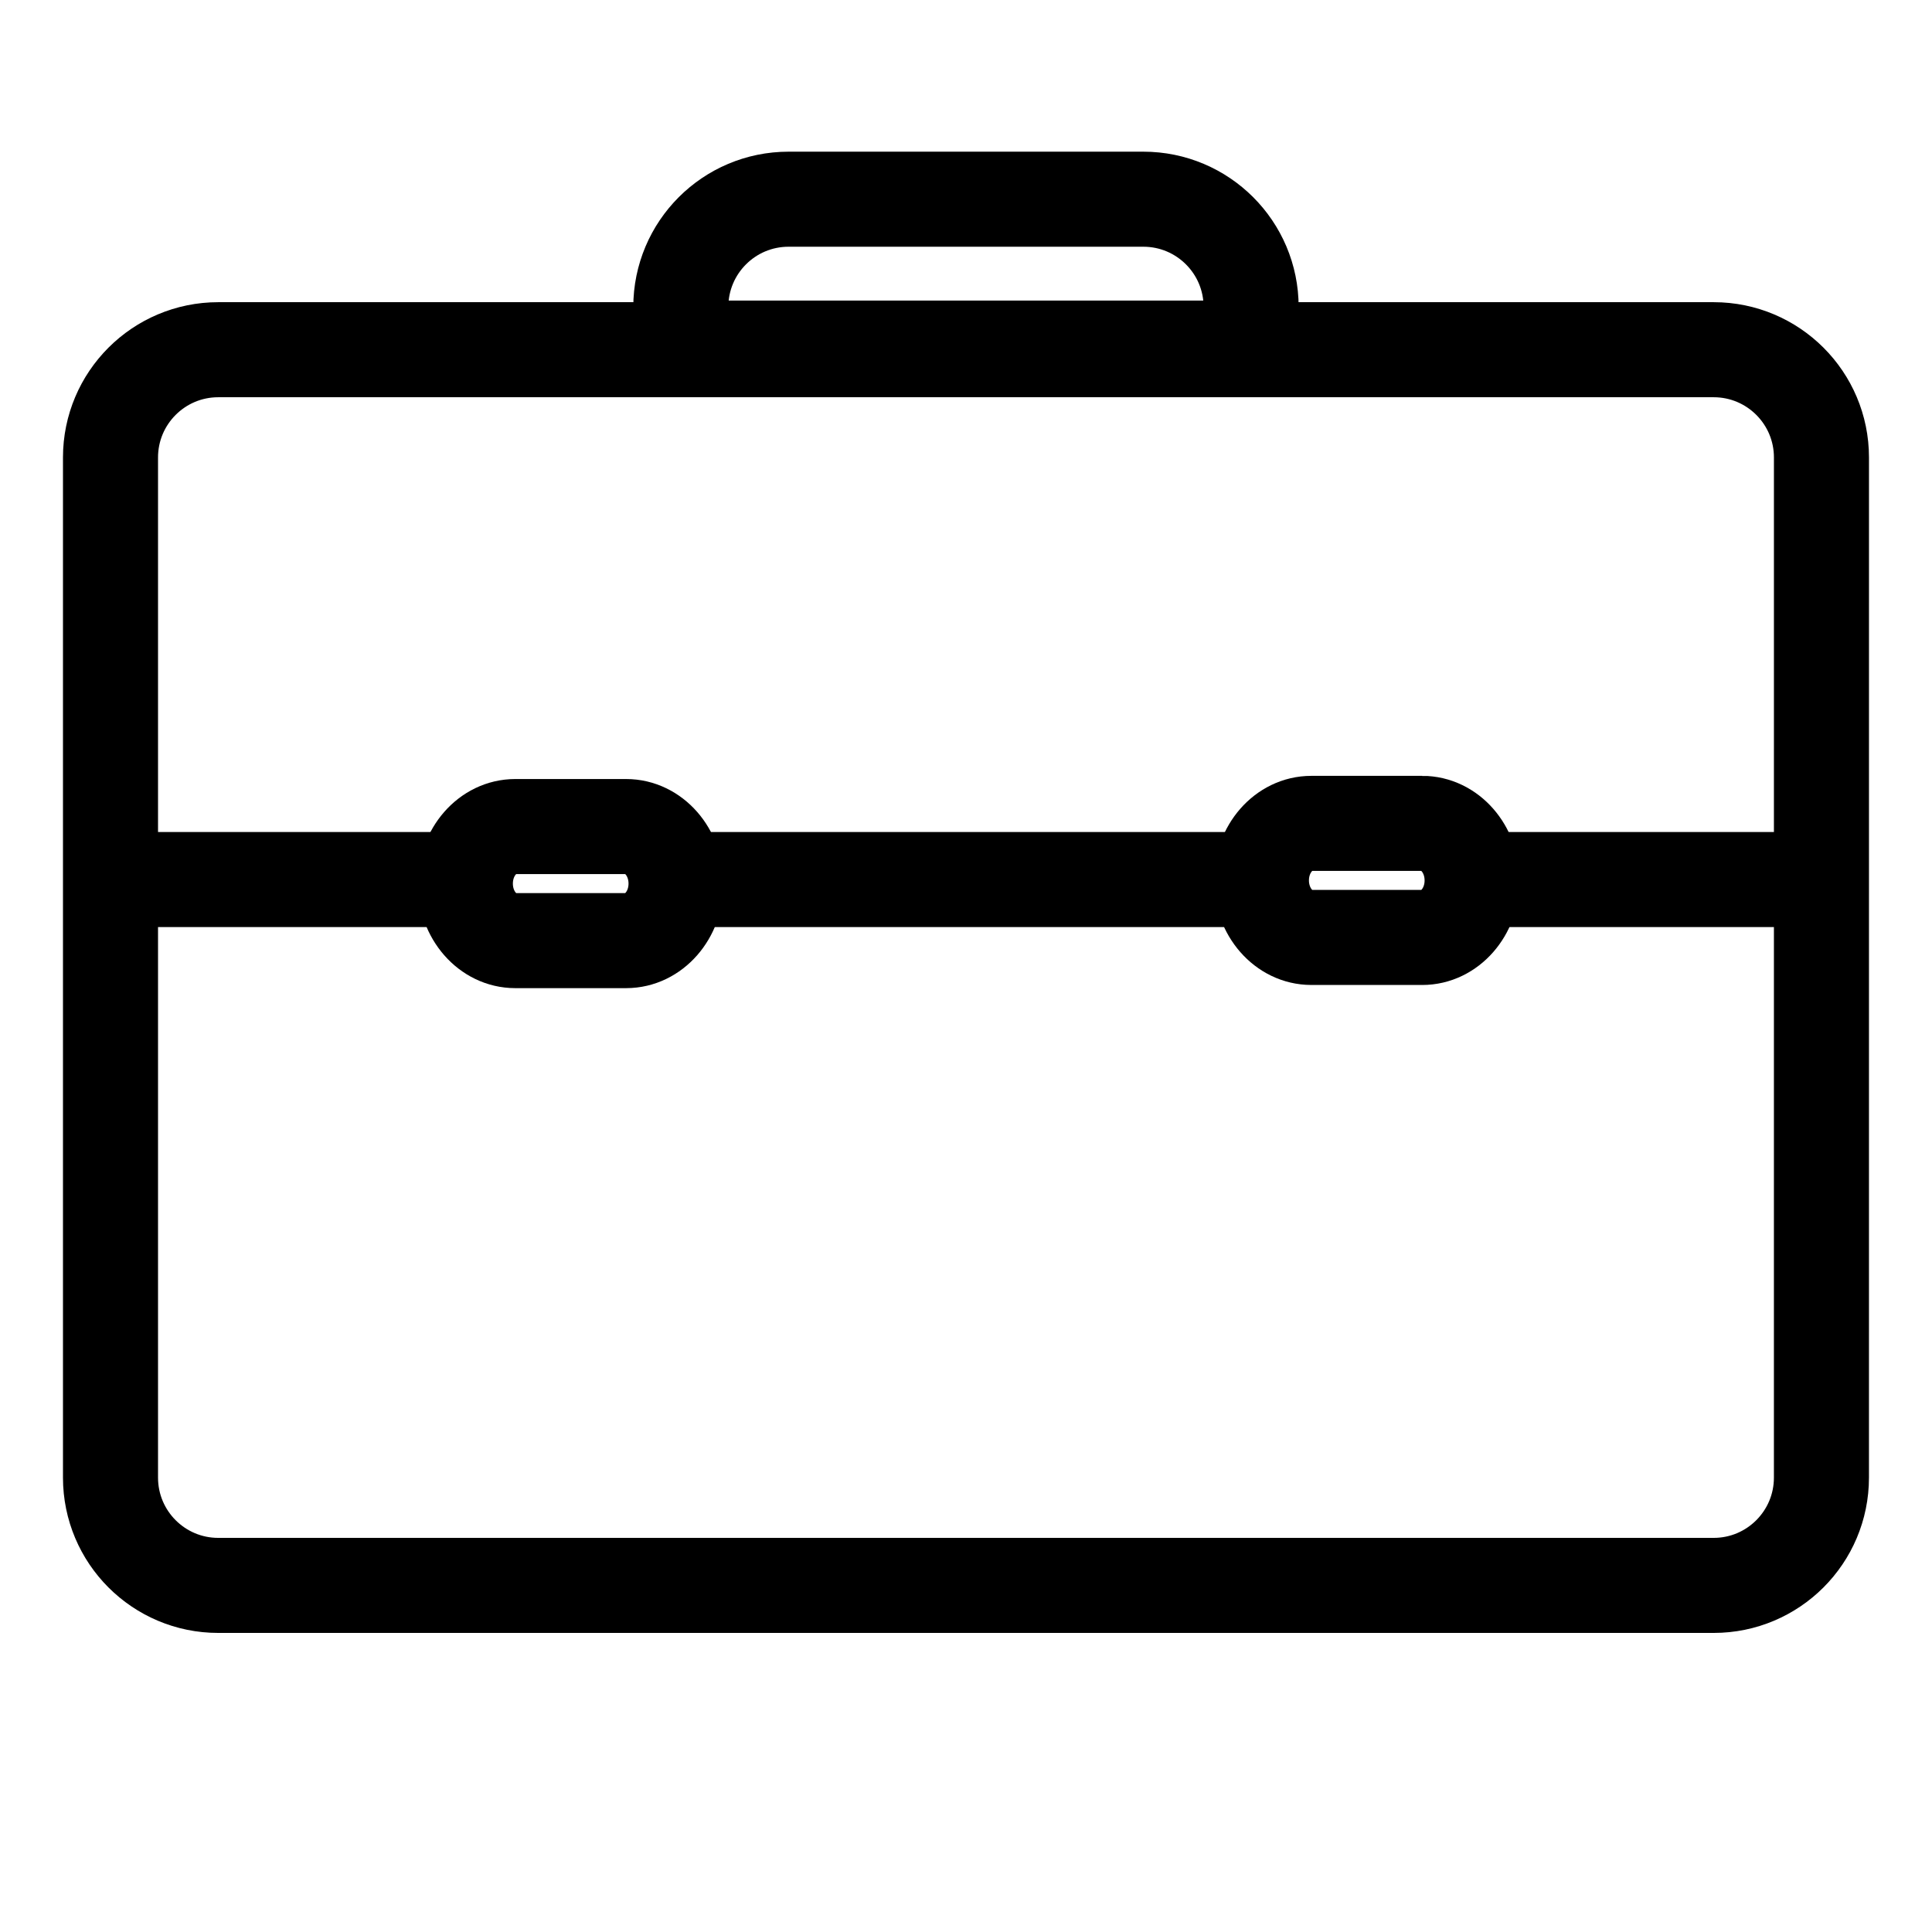
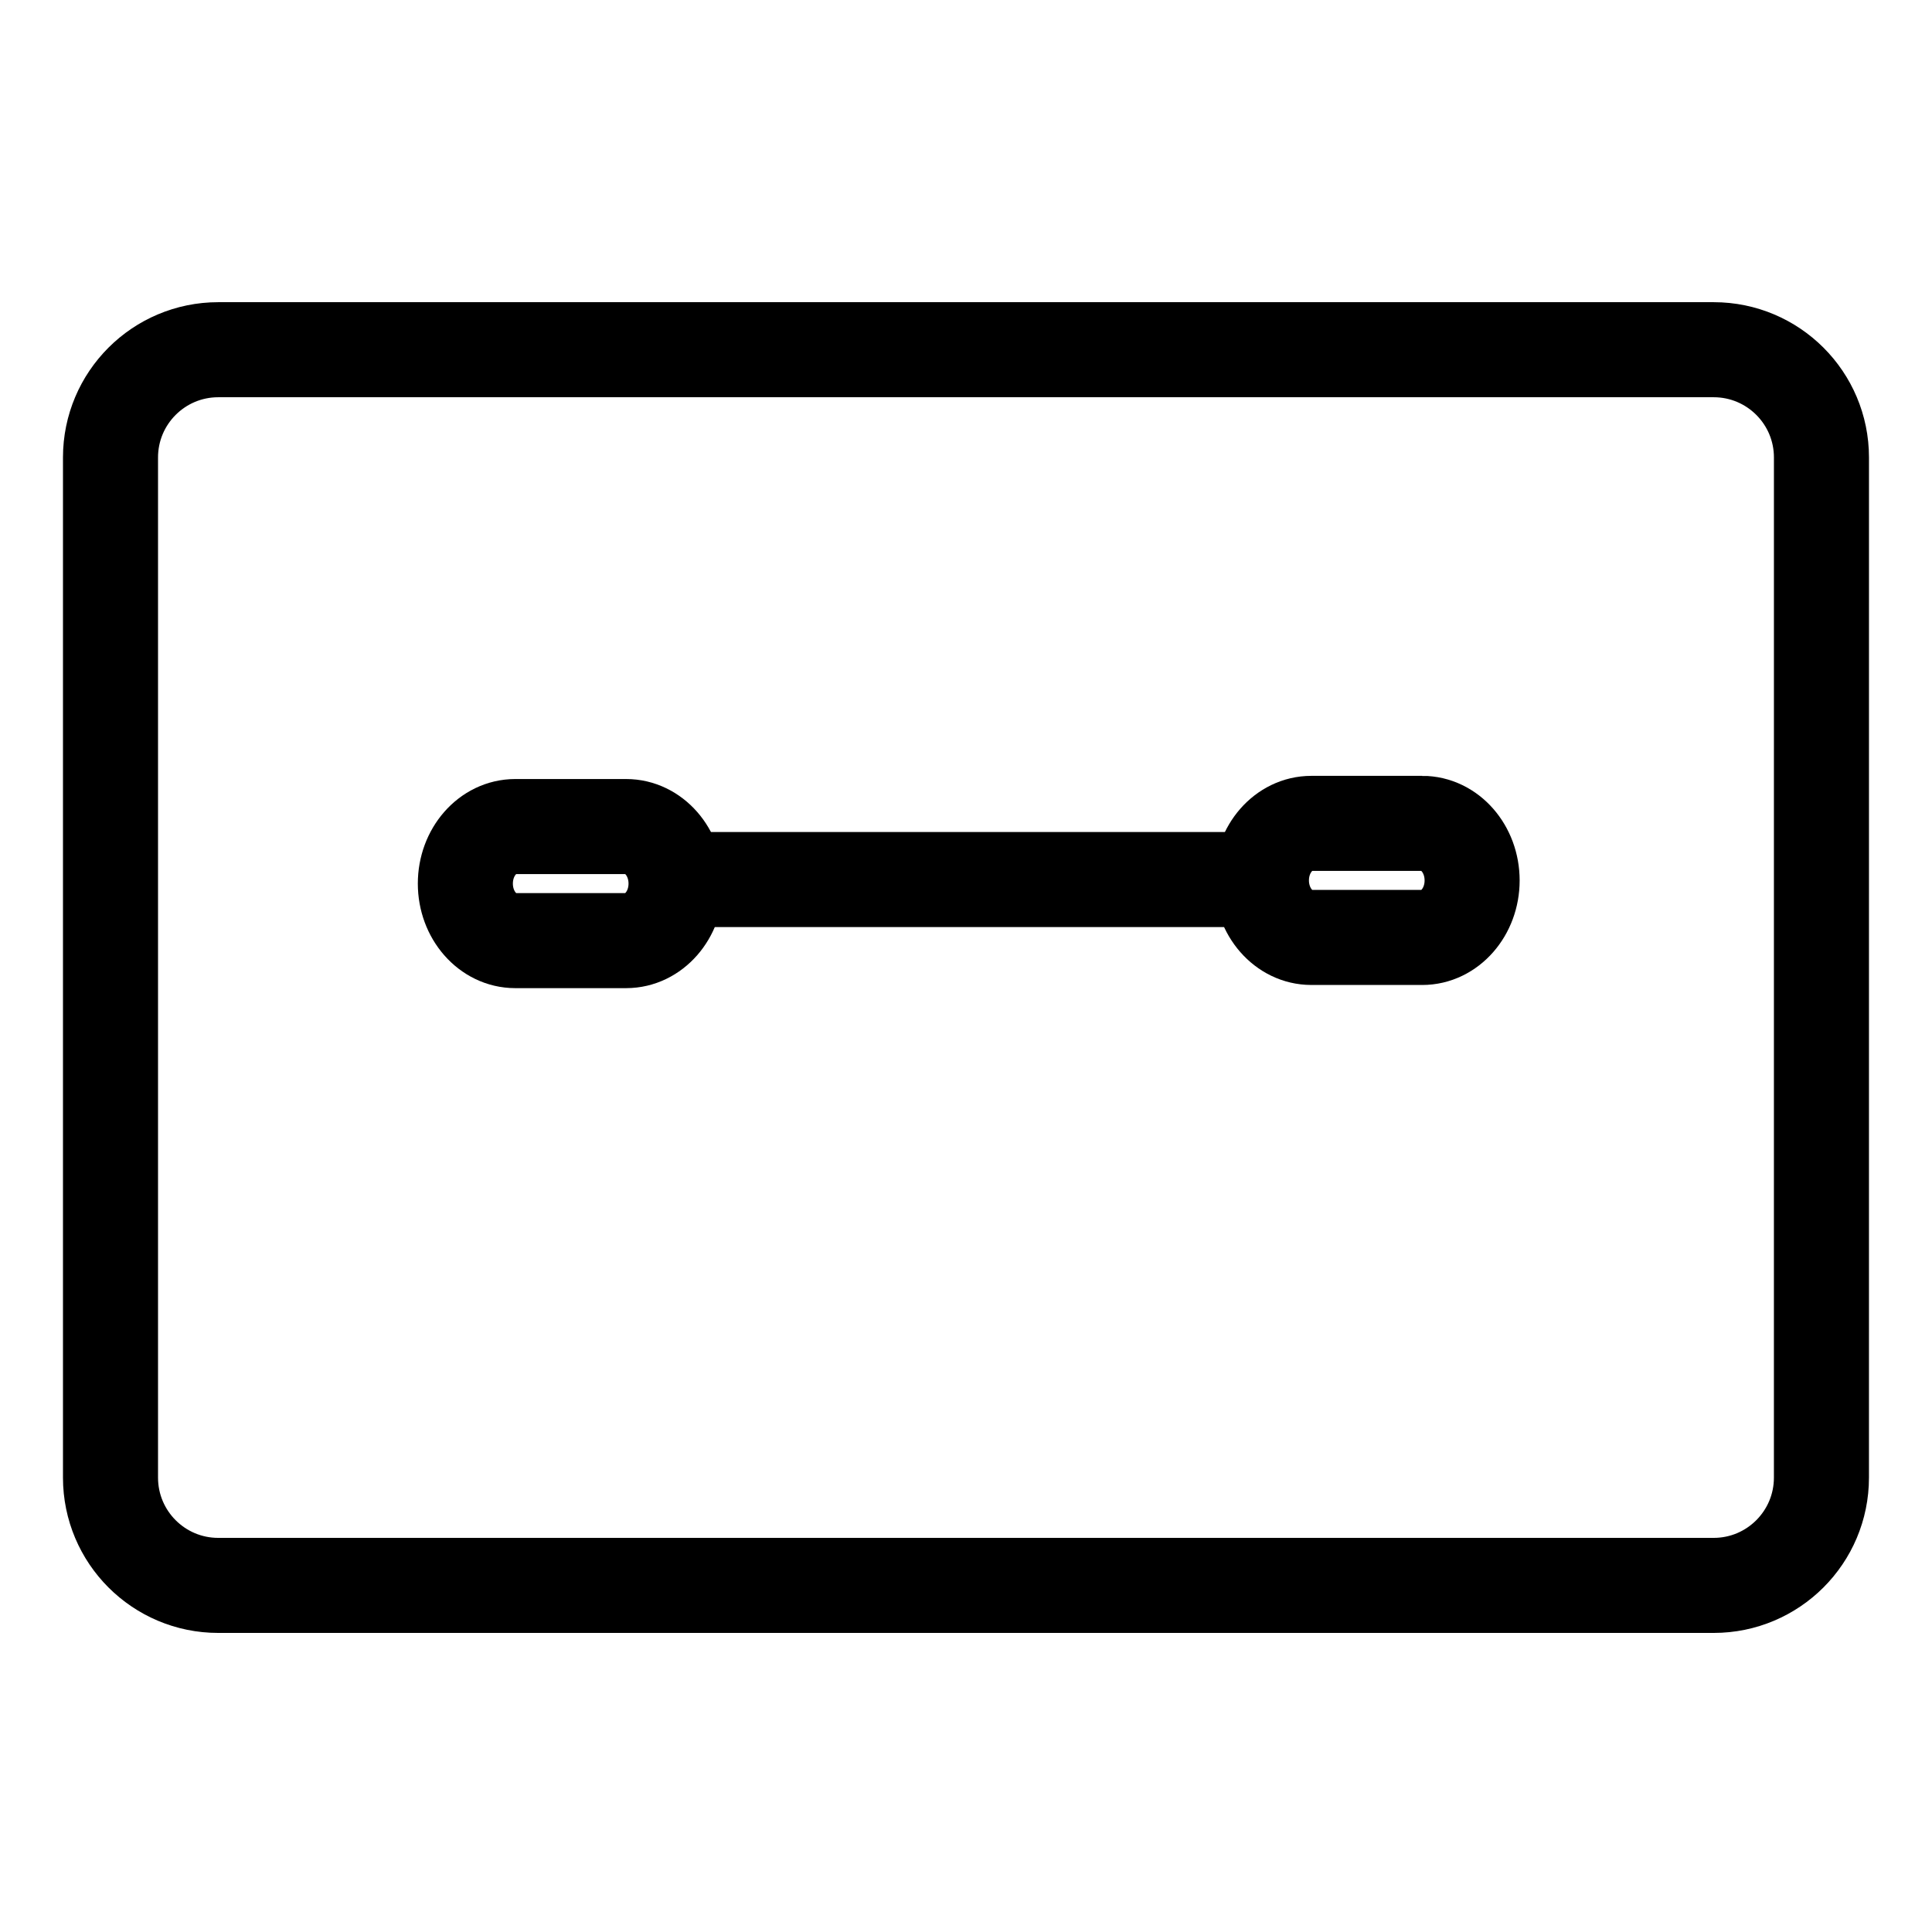
<svg xmlns="http://www.w3.org/2000/svg" width="800px" height="800px" version="1.1" viewBox="144 144 512 512">
  <defs>
    <clipPath id="c">
      <path d="m148.09 148.09h503.81v503.81h-503.81z" />
    </clipPath>
    <clipPath id="b">
      <path d="m148.09 148.09h503.81v503.81h-503.81z" />
    </clipPath>
    <clipPath id="a">
-       <path d="m148.09 148.09h503.81v444.91h-503.81z" />
+       <path d="m148.09 148.09h503.81v444.91z" />
    </clipPath>
  </defs>
  <g clip-path="url(#c)">
    <path transform="matrix(5.038 0 0 5.038 148.09 148.09)" d="m95 76.914c0 3.131-2.538 5.67-5.669 5.67h-78.662c-3.131 0-5.668-2.539-5.668-5.67v-53.661c0-3.131 2.538-5.669 5.669-5.669h78.662c3.131 0 5.669 2.538 5.669 5.669z" fill="none" stroke="#000000" stroke-miterlimit="10" stroke-width="5" />
  </g>
  <path transform="matrix(5.038 0 0 5.038 148.09 148.09)" d="m34.5 45.454h31.042" fill="none" stroke="#000000" stroke-miterlimit="10" stroke-width="5" />
  <g clip-path="url(#b)" fill="none" stroke="#000000" stroke-miterlimit="10" stroke-width="5">
    <path transform="matrix(5.038 0 0 5.038 148.09 148.09)" d="m32.125 42.667h-5.833c-1.45 0-2.625 1.343-2.625 3 0 1.657 1.175 3 2.625 3h5.833c1.45 0 2.625-1.343 2.625-3 0-1.657-1.175-3-2.625-3z" />
    <path transform="matrix(5.038 0 0 5.038 148.09 148.09)" d="m74 42.5h-5.833c-1.449 0-2.625 1.343-2.625 3 0 1.657 1.176 3 2.625 3l5.833 7.75e-4c1.45 0 2.625-1.343 2.625-3-7.75e-4 -1.657-1.175-3.001-2.625-3.001z" />
  </g>
-   <path transform="matrix(5.038 0 0 5.038 148.09 148.09)" d="m5 45.454h18.667" fill="none" stroke="#000000" stroke-miterlimit="10" stroke-width="5" />
-   <path transform="matrix(5.038 0 0 5.038 148.09 148.09)" d="m76.625 45.454h18.375" fill="none" stroke="#000000" stroke-miterlimit="10" stroke-width="5" />
  <g clip-path="url(#a)">
-     <path transform="matrix(5.038 0 0 5.038 148.09 148.09)" d="m65 17.5v-2.164c0-3.131-2.538-5.669-5.669-5.669h-18.661c-3.131 0-5.669 2.538-5.669 5.669l7.75e-4 2.164z" fill="none" stroke="#000000" stroke-miterlimit="10" stroke-width="5" />
-   </g>
+     </g>
</svg>